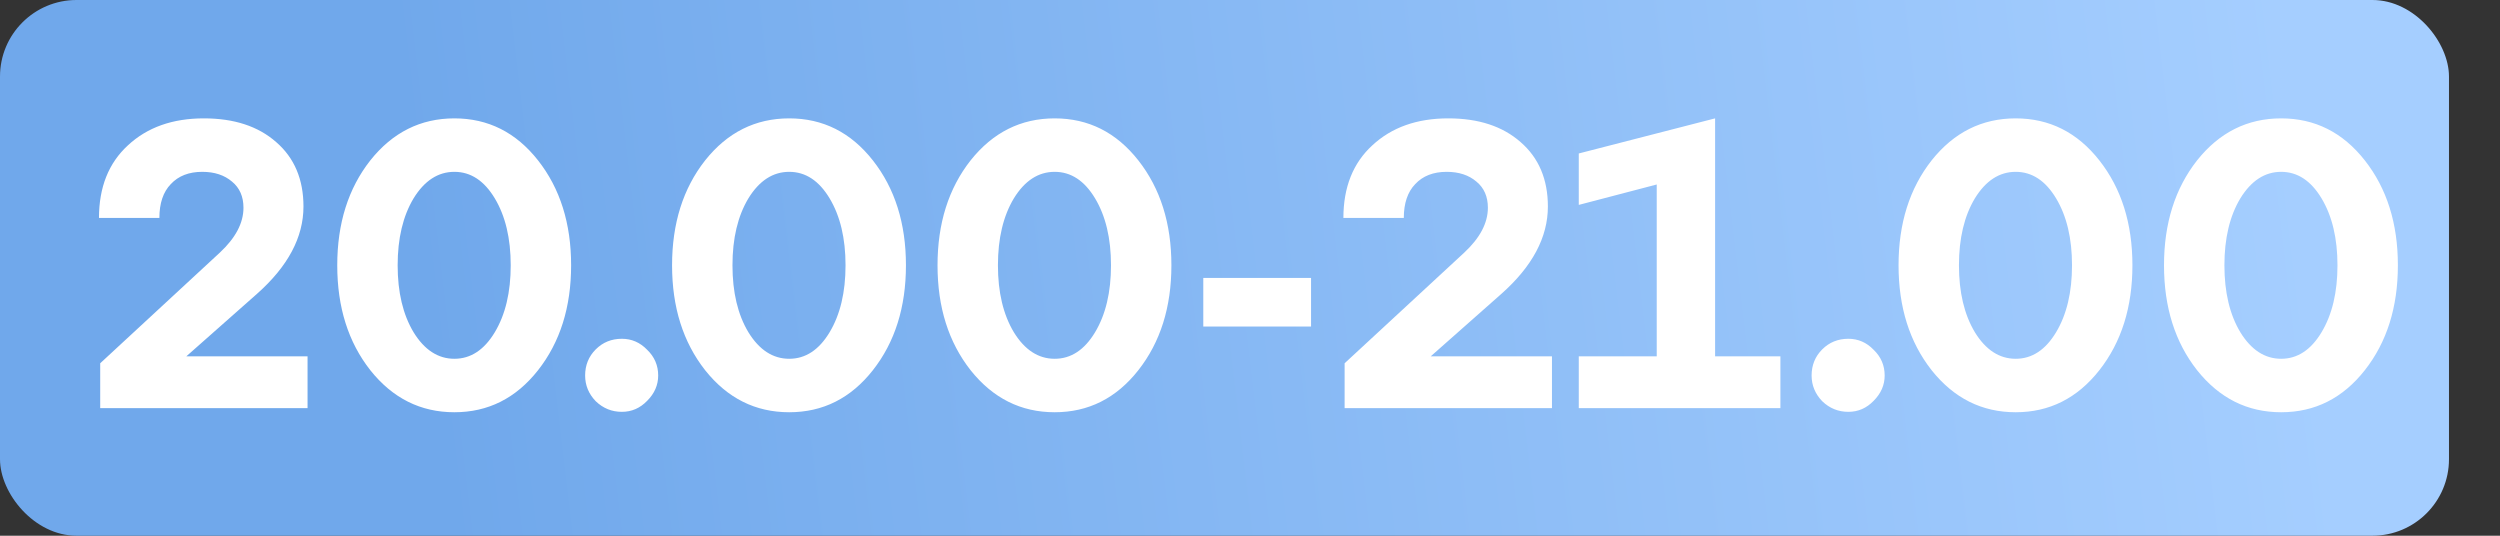
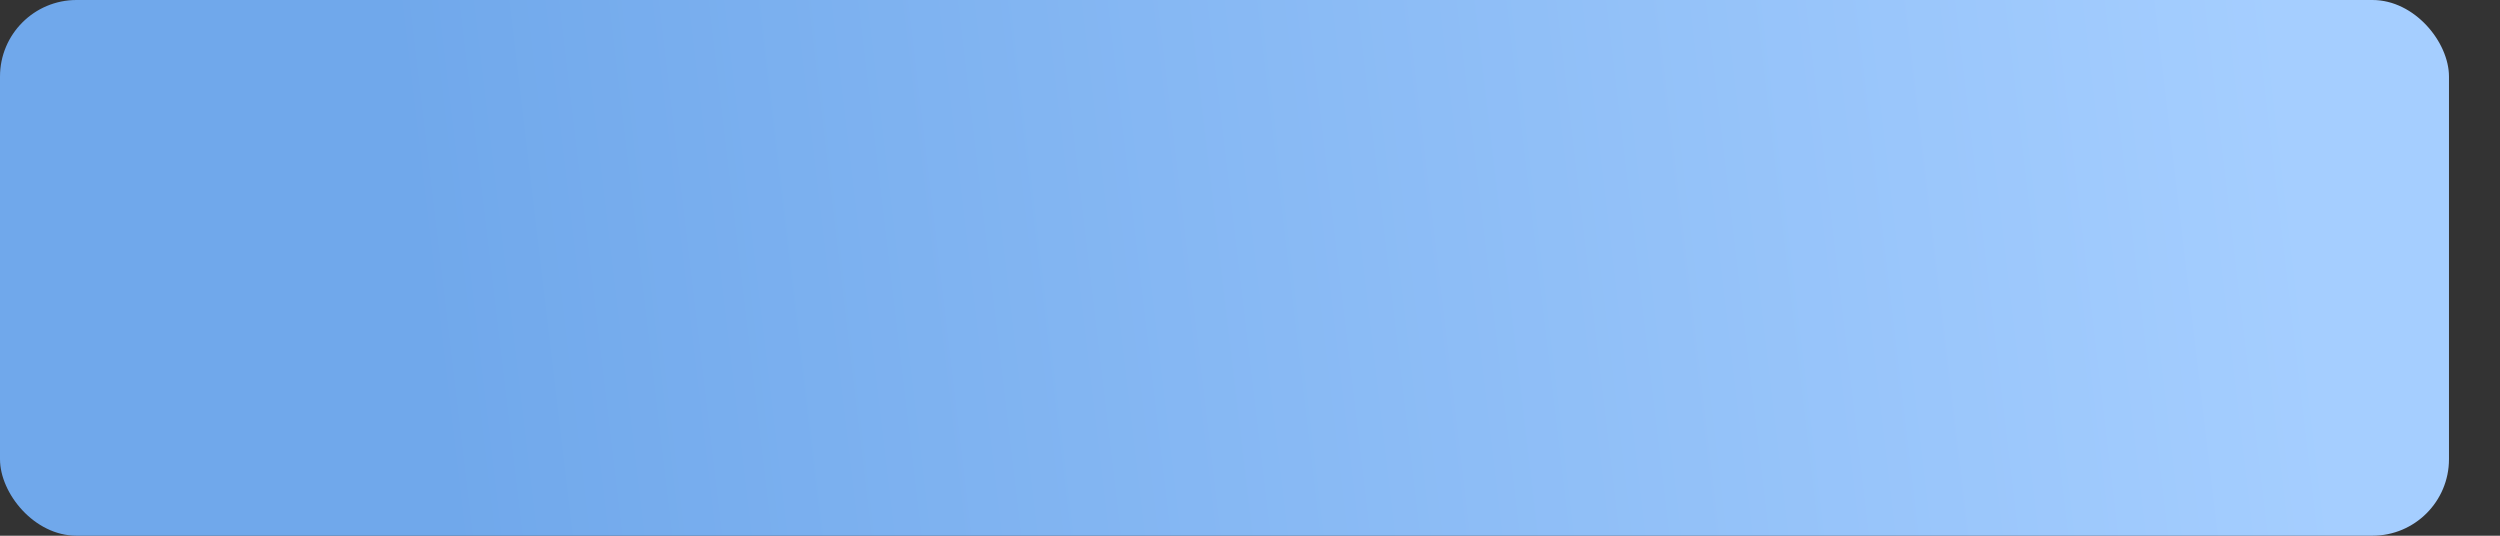
<svg xmlns="http://www.w3.org/2000/svg" width="98" height="21" viewBox="0 0 98 21" fill="none">
  <rect x="0" y="0" width="98" height="21" fill="#333333" stroke="none" />
  <rect width="96" height="21" rx="3" fill="url(#paint0_linear_227_108)" />
-   <path d="M10.072 11.52L7.304 13.968H12.056V16H3.928V14.24L8.616 9.904C9.235 9.328 9.544 8.741 9.544 8.144C9.544 7.707 9.395 7.365 9.096 7.12C8.797 6.864 8.408 6.736 7.928 6.736C7.405 6.736 6.995 6.896 6.696 7.216C6.397 7.525 6.248 7.968 6.248 8.544H3.88C3.88 7.339 4.259 6.389 5.016 5.696C5.773 4.992 6.765 4.64 7.992 4.64C9.176 4.64 10.12 4.949 10.824 5.568C11.539 6.187 11.896 7.029 11.896 8.096C11.896 9.301 11.288 10.443 10.072 11.52ZM14.516 14.512C13.652 13.413 13.22 12.043 13.22 10.4C13.22 8.757 13.652 7.387 14.516 6.288C15.39 5.189 16.489 4.64 17.812 4.64C19.134 4.64 20.228 5.189 21.092 6.288C21.956 7.387 22.388 8.757 22.388 10.4C22.388 12.043 21.956 13.413 21.092 14.512C20.228 15.611 19.134 16.16 17.812 16.16C16.489 16.16 15.39 15.611 14.516 14.512ZM16.212 7.776C15.796 8.469 15.588 9.344 15.588 10.4C15.588 11.456 15.796 12.331 16.212 13.024C16.638 13.717 17.172 14.064 17.812 14.064C18.452 14.064 18.98 13.717 19.396 13.024C19.812 12.331 20.02 11.456 20.02 10.4C20.02 9.344 19.812 8.469 19.396 7.776C18.98 7.083 18.452 6.736 17.812 6.736C17.172 6.736 16.638 7.083 16.212 7.776ZM22.937 14.72C22.937 14.315 23.076 13.973 23.353 13.696C23.63 13.419 23.971 13.28 24.377 13.28C24.761 13.28 25.091 13.424 25.369 13.712C25.657 13.989 25.801 14.325 25.801 14.72C25.801 15.093 25.657 15.424 25.369 15.712C25.091 16 24.761 16.144 24.377 16.144C23.982 16.144 23.641 16.005 23.353 15.728C23.076 15.44 22.937 15.104 22.937 14.72ZM27.641 14.512C26.777 13.413 26.345 12.043 26.345 10.4C26.345 8.757 26.777 7.387 27.641 6.288C28.515 5.189 29.614 4.64 30.937 4.64C32.259 4.64 33.353 5.189 34.217 6.288C35.081 7.387 35.513 8.757 35.513 10.4C35.513 12.043 35.081 13.413 34.217 14.512C33.353 15.611 32.259 16.16 30.937 16.16C29.614 16.16 28.515 15.611 27.641 14.512ZM29.337 7.776C28.921 8.469 28.713 9.344 28.713 10.4C28.713 11.456 28.921 12.331 29.337 13.024C29.763 13.717 30.297 14.064 30.937 14.064C31.577 14.064 32.105 13.717 32.521 13.024C32.937 12.331 33.145 11.456 33.145 10.4C33.145 9.344 32.937 8.469 32.521 7.776C32.105 7.083 31.577 6.736 30.937 6.736C30.297 6.736 29.763 7.083 29.337 7.776ZM38.047 14.512C37.183 13.413 36.751 12.043 36.751 10.4C36.751 8.757 37.183 7.387 38.047 6.288C38.922 5.189 40.02 4.64 41.343 4.64C42.666 4.64 43.759 5.189 44.623 6.288C45.487 7.387 45.919 8.757 45.919 10.4C45.919 12.043 45.487 13.413 44.623 14.512C43.759 15.611 42.666 16.16 41.343 16.16C40.02 16.16 38.922 15.611 38.047 14.512ZM39.743 7.776C39.327 8.469 39.119 9.344 39.119 10.4C39.119 11.456 39.327 12.331 39.743 13.024C40.169 13.717 40.703 14.064 41.343 14.064C41.983 14.064 42.511 13.717 42.927 13.024C43.343 12.331 43.551 11.456 43.551 10.4C43.551 9.344 43.343 8.469 42.927 7.776C42.511 7.083 41.983 6.736 41.343 6.736C40.703 6.736 40.169 7.083 39.743 7.776ZM51.393 12.8H47.169V10.896H51.393V12.8ZM58.853 11.52L56.085 13.968H60.837V16H52.709V14.24L57.397 9.904C58.016 9.328 58.325 8.741 58.325 8.144C58.325 7.707 58.176 7.365 57.877 7.12C57.579 6.864 57.189 6.736 56.709 6.736C56.187 6.736 55.776 6.896 55.477 7.216C55.179 7.525 55.029 7.968 55.029 8.544H52.661C52.661 7.339 53.04 6.389 53.797 5.696C54.555 4.992 55.547 4.64 56.773 4.64C57.957 4.64 58.901 4.949 59.605 5.568C60.32 6.187 60.677 7.029 60.677 8.096C60.677 9.301 60.069 10.443 58.853 11.52ZM67.232 4.64V13.968H69.792V16H61.888V13.968H64.944V7.232L61.888 8.032V6.016L67.232 4.64ZM71.015 14.72C71.015 14.315 71.154 13.973 71.431 13.696C71.708 13.419 72.05 13.28 72.455 13.28C72.839 13.28 73.17 13.424 73.447 13.712C73.735 13.989 73.879 14.325 73.879 14.72C73.879 15.093 73.735 15.424 73.447 15.712C73.17 16 72.839 16.144 72.455 16.144C72.06 16.144 71.719 16.005 71.431 15.728C71.154 15.44 71.015 15.104 71.015 14.72ZM75.719 14.512C74.855 13.413 74.423 12.043 74.423 10.4C74.423 8.757 74.855 7.387 75.719 6.288C76.593 5.189 77.692 4.64 79.015 4.64C80.337 4.64 81.431 5.189 82.295 6.288C83.159 7.387 83.591 8.757 83.591 10.4C83.591 12.043 83.159 13.413 82.295 14.512C81.431 15.611 80.337 16.16 79.015 16.16C77.692 16.16 76.593 15.611 75.719 14.512ZM77.415 7.776C76.999 8.469 76.791 9.344 76.791 10.4C76.791 11.456 76.999 12.331 77.415 13.024C77.841 13.717 78.375 14.064 79.015 14.064C79.655 14.064 80.183 13.717 80.599 13.024C81.015 12.331 81.223 11.456 81.223 10.4C81.223 9.344 81.015 8.469 80.599 7.776C80.183 7.083 79.655 6.736 79.015 6.736C78.375 6.736 77.841 7.083 77.415 7.776ZM86.125 14.512C85.261 13.413 84.829 12.043 84.829 10.4C84.829 8.757 85.261 7.387 86.125 6.288C87 5.189 88.098 4.64 89.421 4.64C90.744 4.64 91.837 5.189 92.701 6.288C93.565 7.387 93.997 8.757 93.997 10.4C93.997 12.043 93.565 13.413 92.701 14.512C91.837 15.611 90.744 16.16 89.421 16.16C88.098 16.16 87 15.611 86.125 14.512ZM87.821 7.776C87.405 8.469 87.197 9.344 87.197 10.4C87.197 11.456 87.405 12.331 87.821 13.024C88.248 13.717 88.781 14.064 89.421 14.064C90.061 14.064 90.589 13.717 91.005 13.024C91.421 12.331 91.629 11.456 91.629 10.4C91.629 9.344 91.421 8.469 91.005 7.776C90.589 7.083 90.061 6.736 89.421 6.736C88.781 6.736 88.248 7.083 87.821 7.776Z" fill="white" />
  <defs>
    <linearGradient id="paint0_linear_227_108" x1="16.674" y1="13.5" x2="89.916" y2="4.823" gradientUnits="userSpaceOnUse">
      <stop stop-color="#70A8EB" />
      <stop offset="1" stop-color="#A5CEFF" />
    </linearGradient>
  </defs>
</svg>